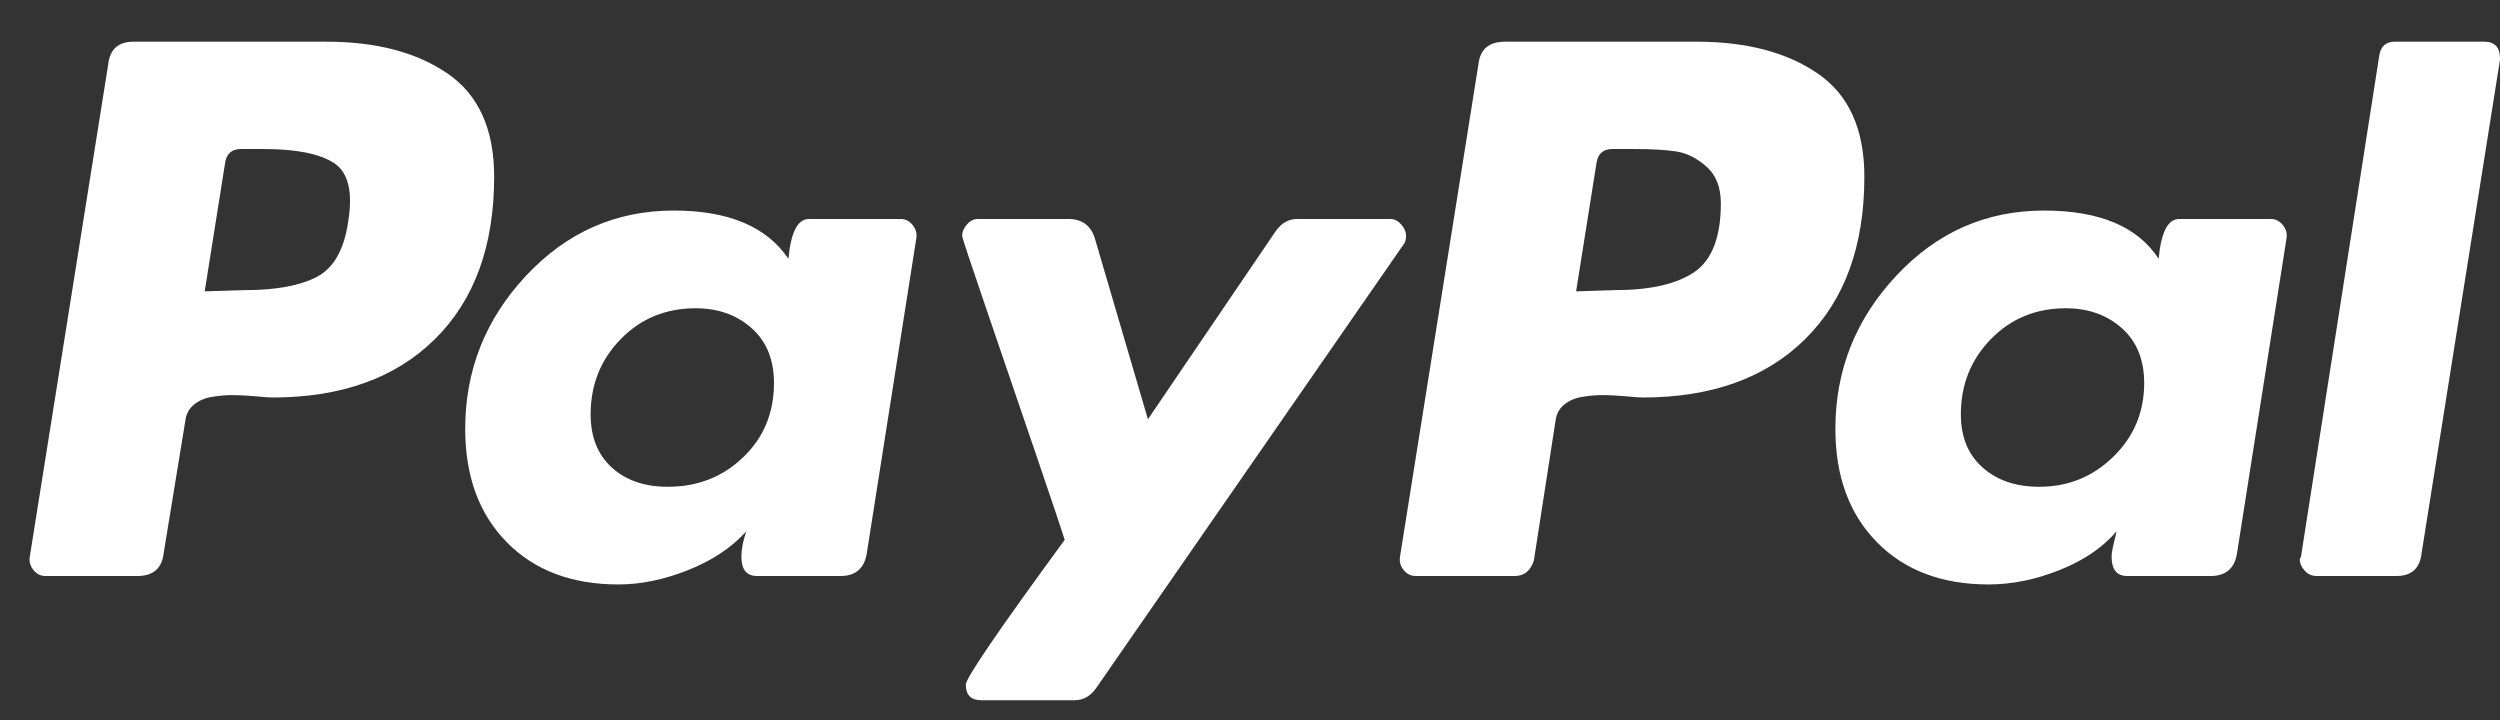
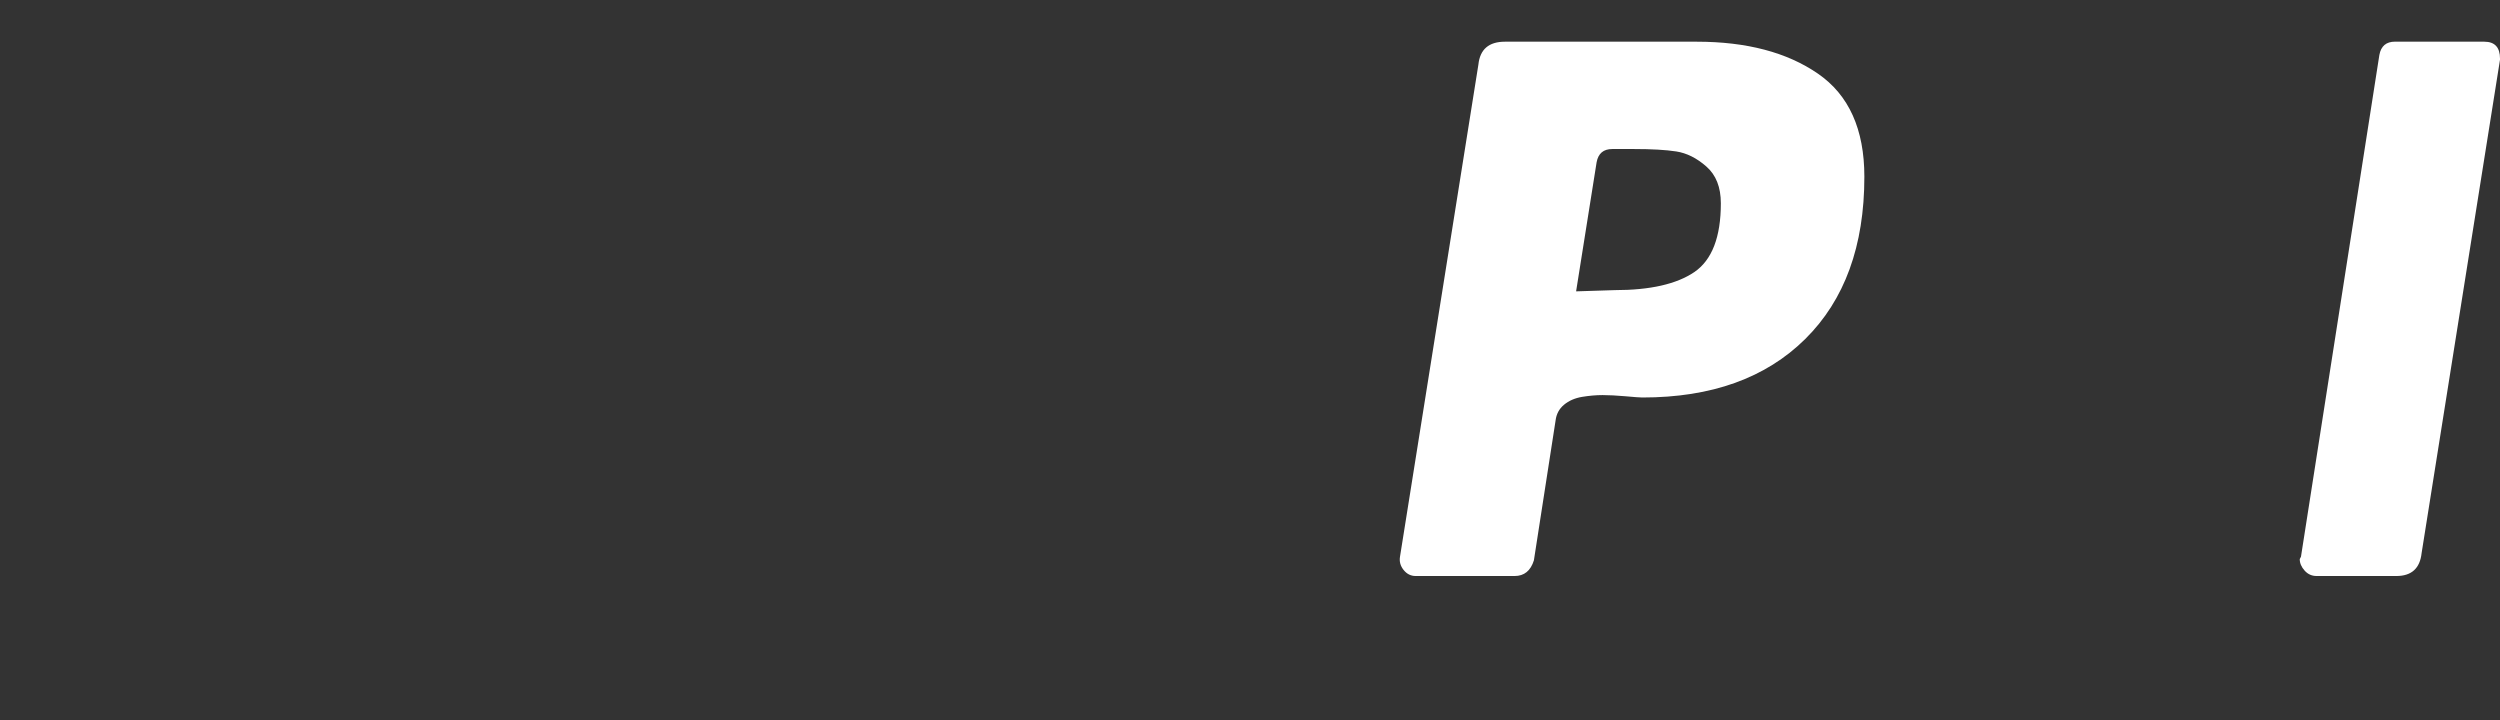
<svg xmlns="http://www.w3.org/2000/svg" width="59" height="17" viewBox="0 0 59 17" fill="none">
  <rect x="0" y="0" width="59" height="17" fill="#333333" stroke="none" />
  <g id="Group 5363">
-     <path id="Vector" d="M10.566 1.738C9.835 1.235 8.882 0.984 7.705 0.984H3.151C2.79 0.984 2.591 1.164 2.553 1.524L0.703 13.138C0.684 13.252 0.712 13.356 0.788 13.451C0.864 13.546 0.959 13.594 1.073 13.594H3.236C3.616 13.594 3.824 13.414 3.863 13.053L4.375 9.922C4.394 9.77 4.46 9.647 4.574 9.552C4.688 9.457 4.83 9.395 5.001 9.366C5.172 9.338 5.333 9.324 5.485 9.324C5.637 9.324 5.817 9.334 6.026 9.352C6.235 9.371 6.368 9.381 6.425 9.381C8.056 9.381 9.337 8.921 10.267 8C11.197 7.08 11.662 5.804 11.662 4.171C11.662 3.052 11.297 2.241 10.566 1.737V1.738ZM8.218 5.225C8.123 5.889 7.876 6.326 7.478 6.534C7.079 6.743 6.51 6.847 5.77 6.847L4.831 6.876L5.315 3.83C5.352 3.622 5.476 3.517 5.685 3.517H6.226C6.984 3.517 7.535 3.626 7.877 3.844C8.218 4.063 8.332 4.523 8.218 5.225Z" fill="white" />
    <path id="Vector_2" d="M58.63 0.983H56.523C56.314 0.983 56.191 1.088 56.153 1.297L54.303 13.138L54.274 13.195C54.274 13.29 54.312 13.38 54.389 13.466C54.464 13.551 54.559 13.594 54.673 13.594H56.552C56.912 13.594 57.111 13.414 57.15 13.053L59 1.41V1.382C59 1.117 58.876 0.984 58.63 0.984V0.983Z" fill="white" />
-     <path id="Vector_3" d="M33.182 5.567C33.182 5.472 33.144 5.382 33.069 5.297C32.992 5.211 32.907 5.168 32.812 5.168H30.62C30.411 5.168 30.241 5.264 30.108 5.453L27.091 9.894L25.838 5.624C25.743 5.321 25.534 5.168 25.212 5.168H23.077C22.982 5.168 22.896 5.211 22.821 5.297C22.745 5.382 22.707 5.472 22.707 5.567C22.707 5.605 22.892 6.165 23.262 7.246C23.632 8.328 24.031 9.495 24.458 10.748C24.885 12 25.107 12.665 25.127 12.74C23.57 14.866 22.793 16.005 22.793 16.156C22.793 16.403 22.916 16.526 23.163 16.526H25.354C25.563 16.526 25.734 16.432 25.867 16.242L33.126 5.766C33.163 5.728 33.182 5.662 33.182 5.567V5.567Z" fill="white" />
-     <path id="Vector_4" d="M53.591 5.168H51.428C51.162 5.168 51.001 5.481 50.944 6.108C50.45 5.349 49.55 4.969 48.24 4.969C46.873 4.969 45.711 5.481 44.753 6.506C43.794 7.531 43.315 8.736 43.315 10.121C43.315 11.241 43.643 12.133 44.297 12.797C44.952 13.462 45.83 13.793 46.931 13.793C47.481 13.793 48.041 13.679 48.61 13.452C49.179 13.224 49.625 12.921 49.948 12.541C49.948 12.56 49.929 12.645 49.891 12.797C49.853 12.949 49.834 13.063 49.834 13.139C49.834 13.443 49.957 13.594 50.204 13.594H52.169C52.529 13.594 52.738 13.414 52.794 13.053L53.962 5.624C53.98 5.51 53.952 5.406 53.876 5.311C53.8 5.216 53.705 5.168 53.591 5.168ZM49.877 10.776C49.393 11.251 48.809 11.488 48.126 11.488C47.575 11.488 47.13 11.336 46.788 11.032C46.447 10.729 46.276 10.312 46.276 9.78C46.276 9.078 46.513 8.485 46.987 8.001C47.461 7.517 48.05 7.275 48.752 7.275C49.283 7.275 49.724 7.432 50.076 7.745C50.427 8.058 50.603 8.49 50.603 9.04C50.603 9.723 50.361 10.302 49.877 10.776Z" fill="white" />
-     <path id="Vector_5" d="M21.255 5.168H19.091C18.825 5.168 18.664 5.481 18.607 6.108C18.095 5.349 17.193 4.969 15.903 4.969C14.537 4.969 13.374 5.481 12.416 6.506C11.457 7.531 10.979 8.736 10.979 10.121C10.979 11.241 11.306 12.133 11.961 12.797C12.615 13.462 13.493 13.793 14.594 13.793C15.125 13.793 15.675 13.679 16.245 13.452C16.814 13.224 17.269 12.921 17.611 12.541C17.535 12.768 17.497 12.968 17.497 13.139C17.497 13.443 17.62 13.594 17.867 13.594H19.831C20.192 13.594 20.401 13.414 20.457 13.053L21.625 5.624C21.643 5.51 21.615 5.406 21.539 5.311C21.463 5.216 21.368 5.168 21.255 5.168ZM17.54 10.79C17.056 11.256 16.463 11.488 15.761 11.488C15.21 11.488 14.769 11.336 14.437 11.032C14.105 10.729 13.939 10.312 13.939 9.78C13.939 9.078 14.176 8.485 14.651 8.001C15.125 7.517 15.713 7.275 16.416 7.275C16.947 7.275 17.388 7.432 17.739 7.745C18.09 8.058 18.266 8.49 18.266 9.04C18.266 9.742 18.024 10.326 17.54 10.79Z" fill="white" />
    <path id="Vector_6" d="M42.903 1.738C42.173 1.235 41.219 0.984 40.043 0.984H35.517C35.137 0.984 34.928 1.164 34.89 1.524L33.04 13.138C33.021 13.252 33.049 13.356 33.125 13.451C33.201 13.546 33.296 13.594 33.41 13.594H35.744C35.972 13.594 36.123 13.47 36.2 13.224L36.712 9.922C36.731 9.77 36.797 9.647 36.911 9.552C37.025 9.457 37.167 9.395 37.338 9.366C37.509 9.338 37.67 9.324 37.822 9.324C37.974 9.324 38.154 9.334 38.363 9.352C38.572 9.371 38.705 9.381 38.761 9.381C40.394 9.381 41.674 8.921 42.604 8C43.534 7.08 43.999 5.804 43.999 4.171C43.999 3.052 43.634 2.241 42.903 1.738V1.738ZM39.986 6.421C39.568 6.705 38.942 6.847 38.107 6.847L37.196 6.876L37.68 3.83C37.718 3.622 37.841 3.517 38.05 3.517H38.562C38.98 3.517 39.312 3.536 39.559 3.574C39.805 3.612 40.043 3.73 40.27 3.93C40.498 4.129 40.612 4.418 40.612 4.798C40.612 5.595 40.403 6.136 39.986 6.421Z" fill="white" />
  </g>
</svg>